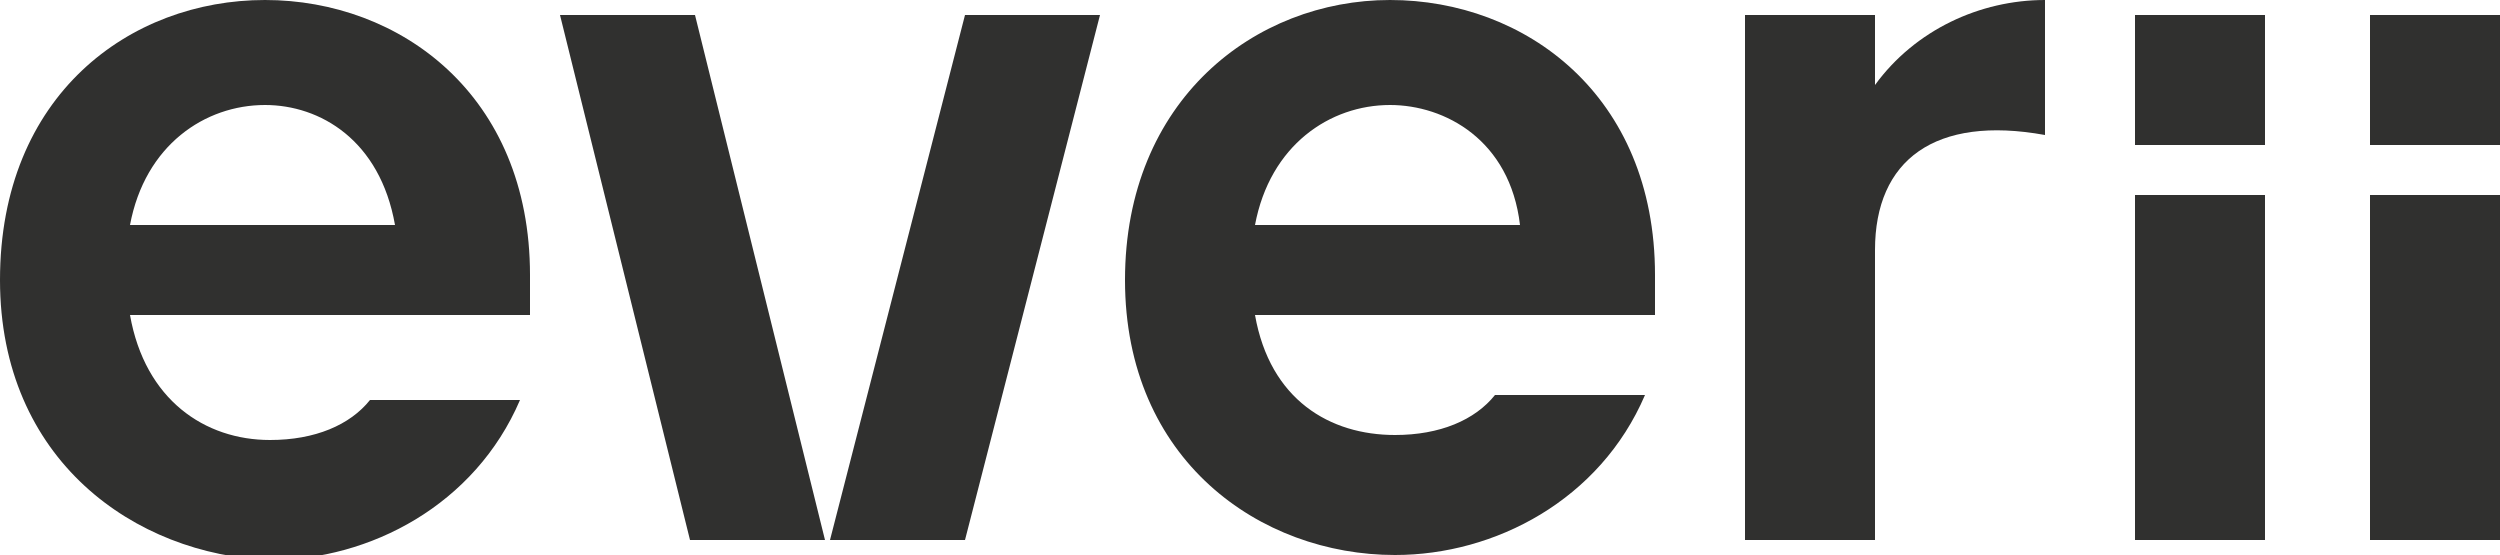
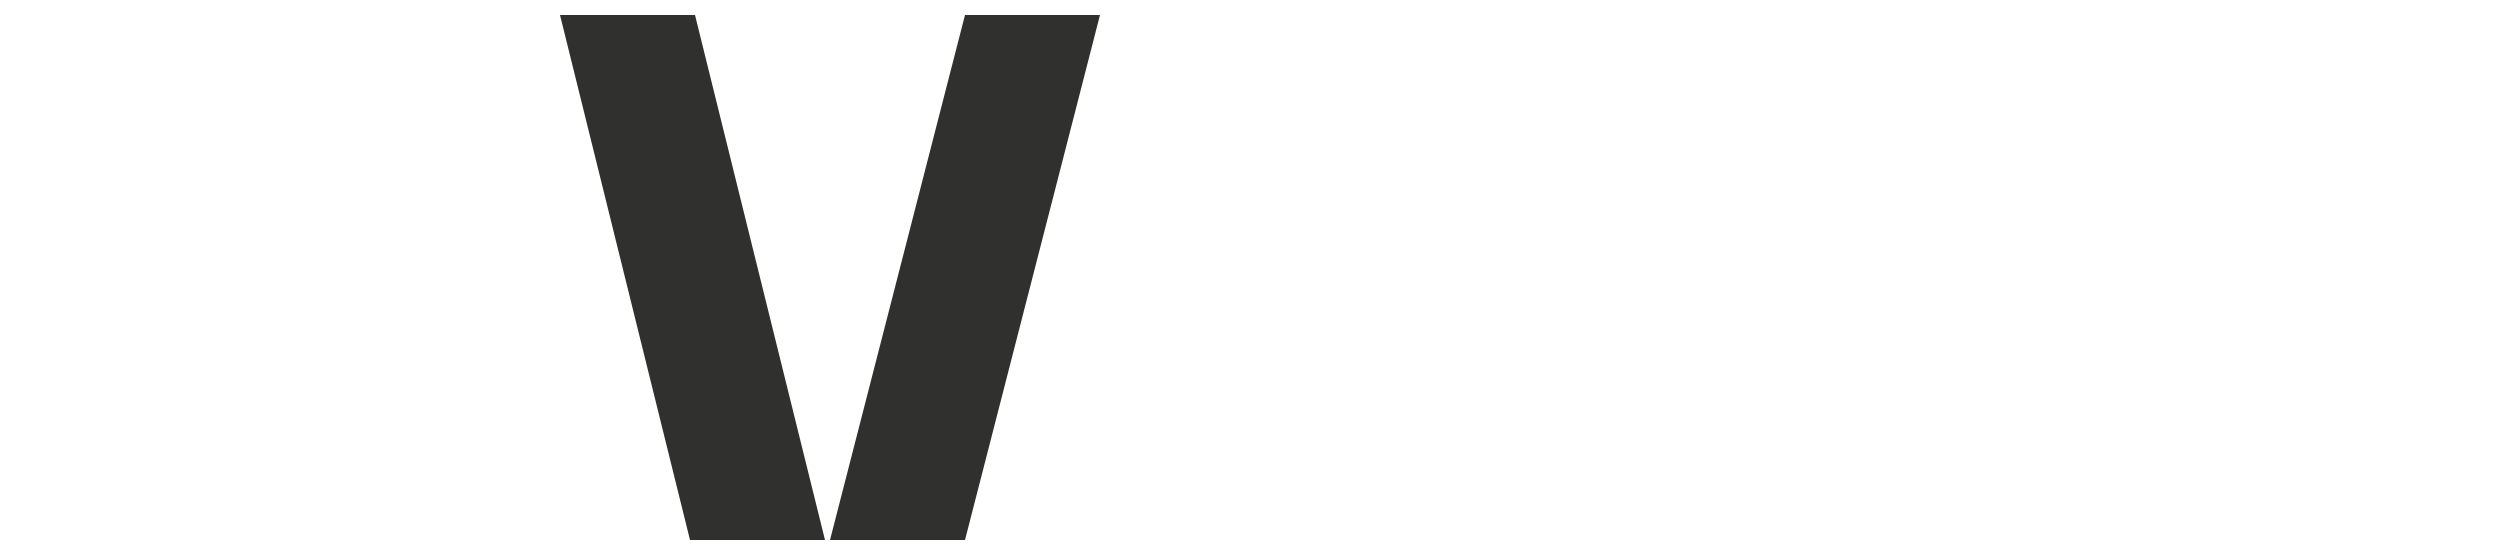
<svg xmlns="http://www.w3.org/2000/svg" version="1.1" id="Layer_2" x="0px" y="0px" viewBox="0 0 50 11.1" style="enable-background:new 0 0 50 11.1;" xml:space="preserve">
  <style type="text/css">
	.st0{fill:#30302F;}
</style>
  <g id="Layer_1-2">
-     <path class="st0" d="M0,5.6C0,1.9,2.6,0,5.3,0s5.3,1.9,5.3,5.5v0.8h-8C2.9,8,4.1,8.8,5.4,8.8c0.9,0,1.6-0.3,2-0.8h3   c-0.9,2.1-3,3.2-5,3.2C2.7,11.1,0,9.2,0,5.6L0,5.6z M7.9,4.5C7.6,2.8,6.4,2.1,5.3,2.1c-1.2,0-2.4,0.8-2.7,2.4   C2.6,4.5,7.9,4.5,7.9,4.5z" />
    <path class="st0" d="M11.2,0.3h2.7l2.6,10.5h-2.7L11.2,0.3z M16.6,10.8l2.7-10.5h2.7l-2.7,10.5L16.6,10.8L16.6,10.8z" />
-     <path class="st0" d="M22.5,5.6c0-3.6,2.6-5.6,5.3-5.6s5.3,1.9,5.3,5.5v0.8h-8c0.3,1.7,1.5,2.4,2.8,2.4c0.9,0,1.6-0.3,2-0.8h3   c-0.9,2.1-3,3.2-5,3.2C25.2,11.1,22.5,9.2,22.5,5.6L22.5,5.6z M30.4,4.5c-0.2-1.7-1.5-2.4-2.6-2.4c-1.2,0-2.4,0.8-2.7,2.4H30.4z" />
-     <path class="st0" d="M34.9,0.3h2.6v1.4C38.3,0.6,39.6,0,40.9,0v2.7c-2.2-0.4-3.4,0.5-3.4,2.3v5.8h-2.6V0.3z" />
-     <path class="st0" d="M42.7,10.8h2.6V3.9h-2.6V10.8z M42.7,0.3v2.6h2.6V0.3H42.7z" />
-     <path class="st0" d="M47.4,10.8H50V3.9h-2.6V10.8z M47.4,0.3v2.6H50V0.3H47.4z" />
  </g>
</svg>